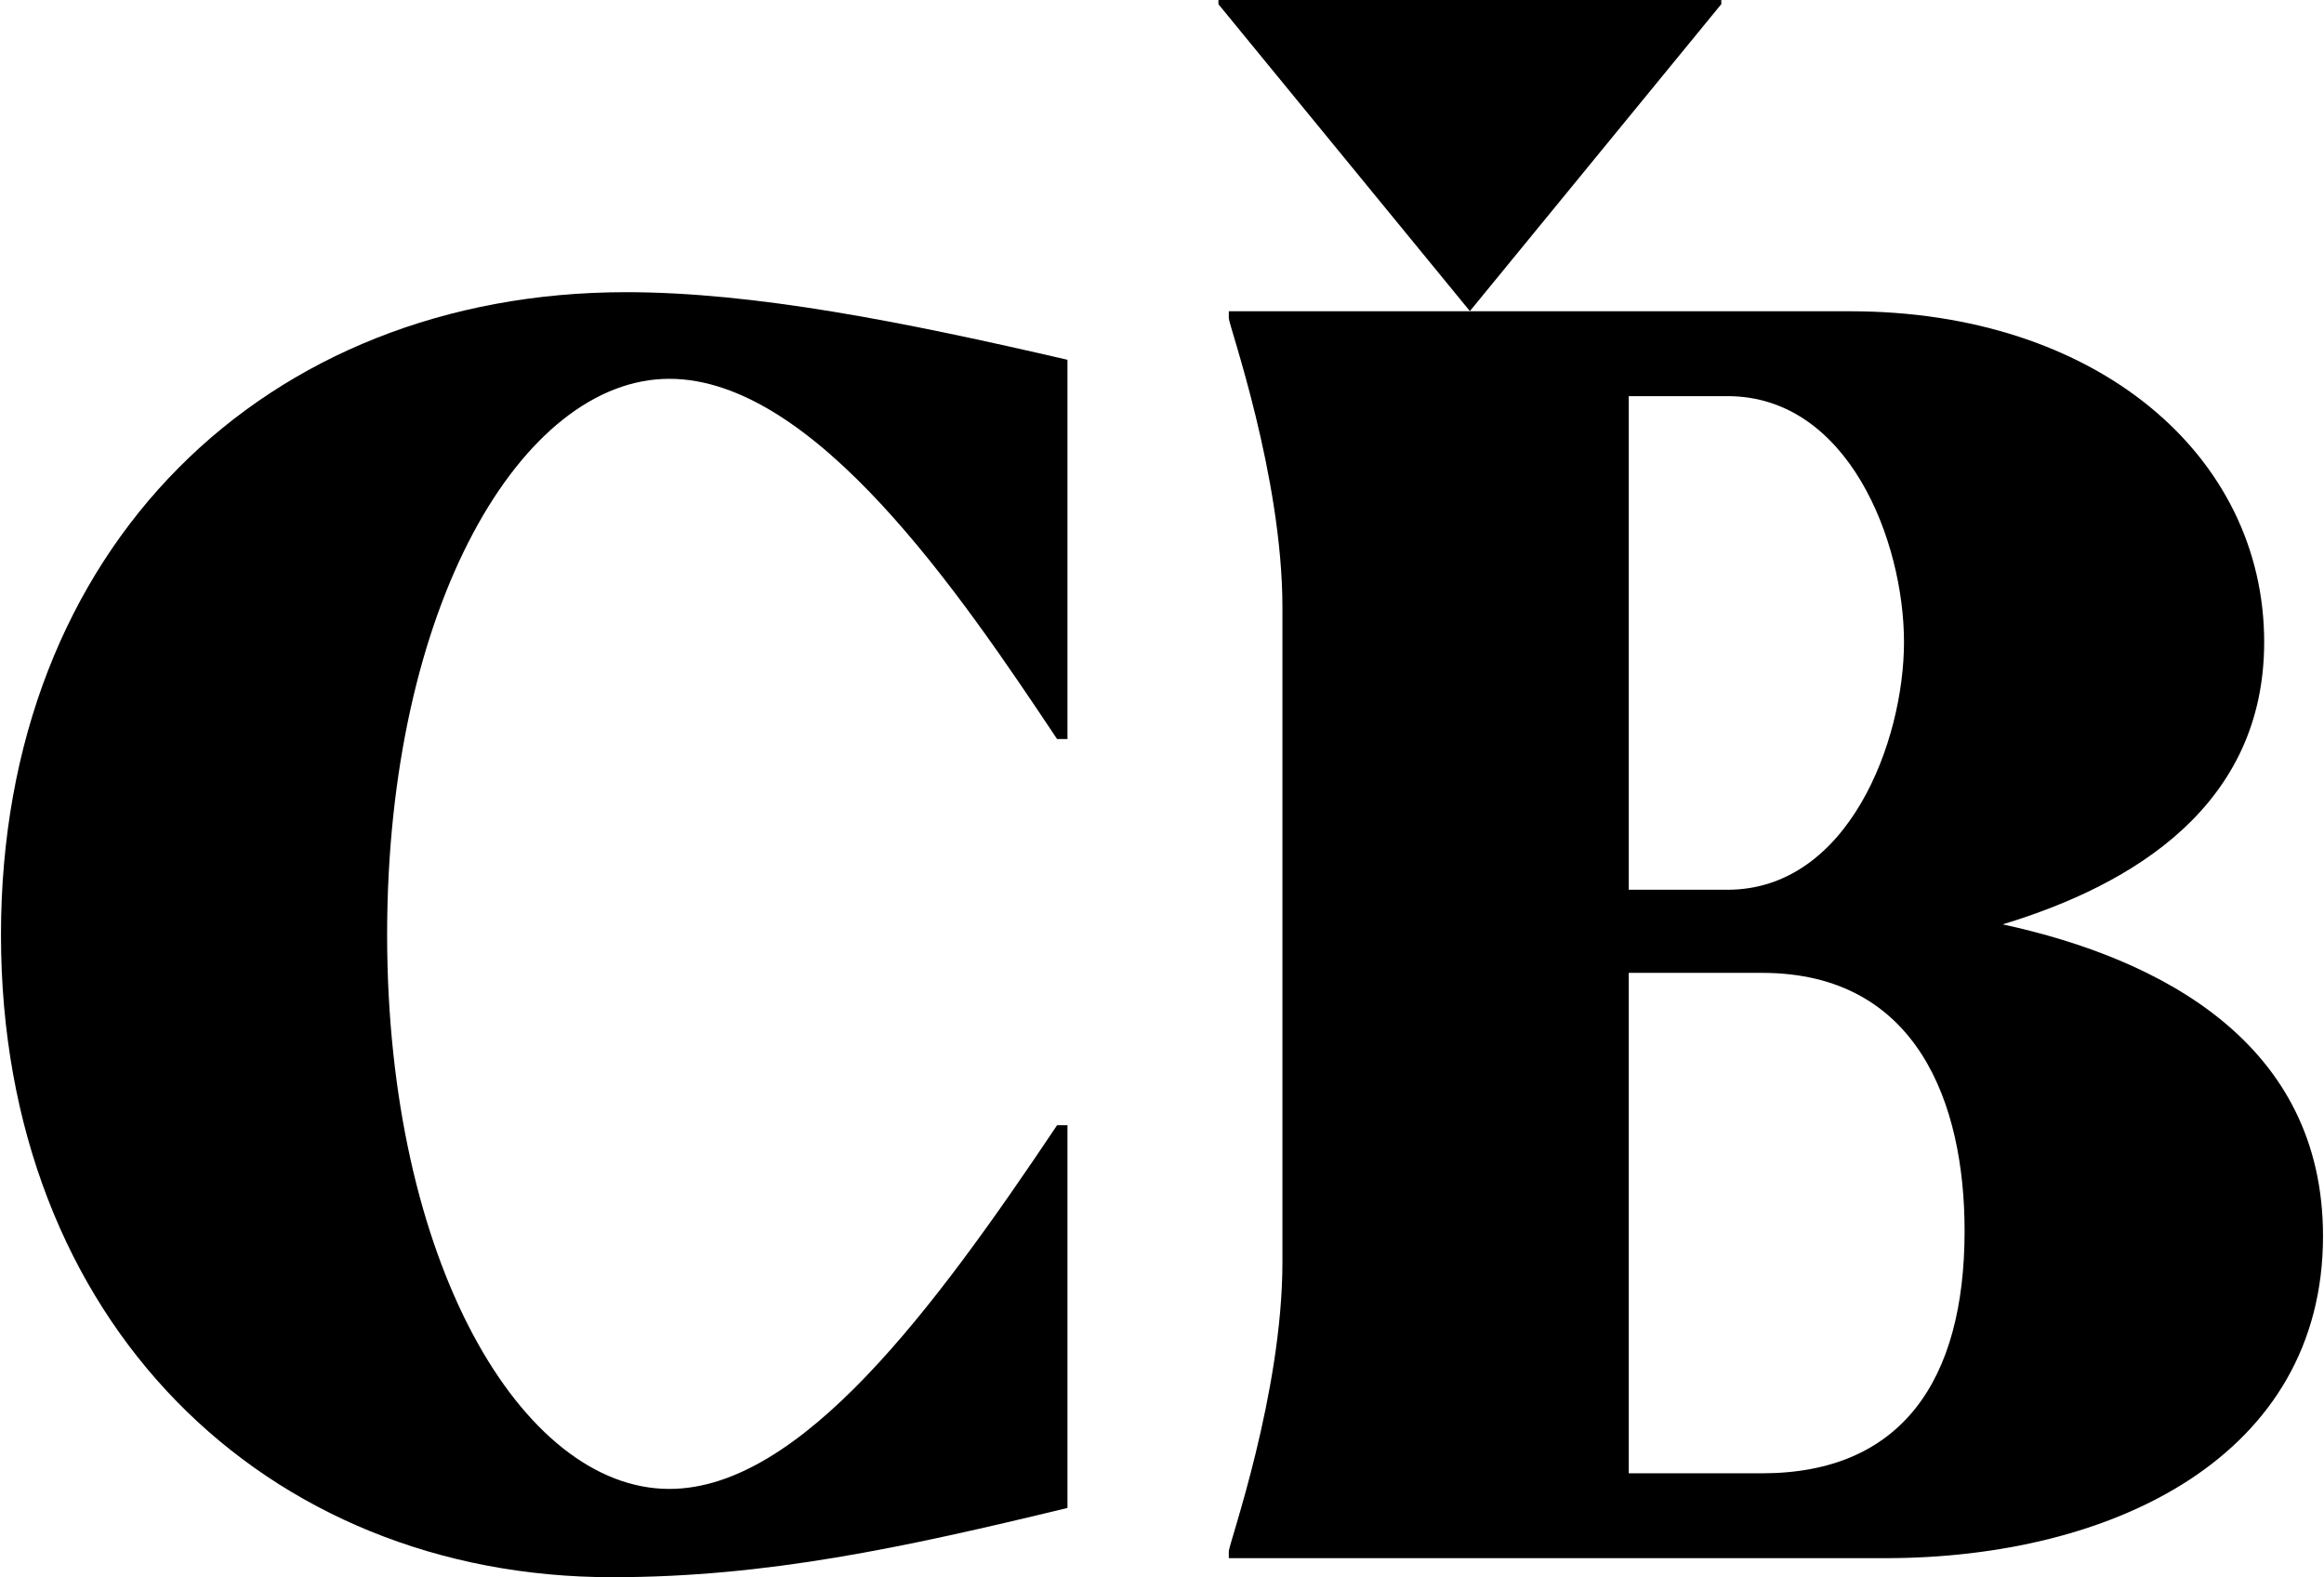
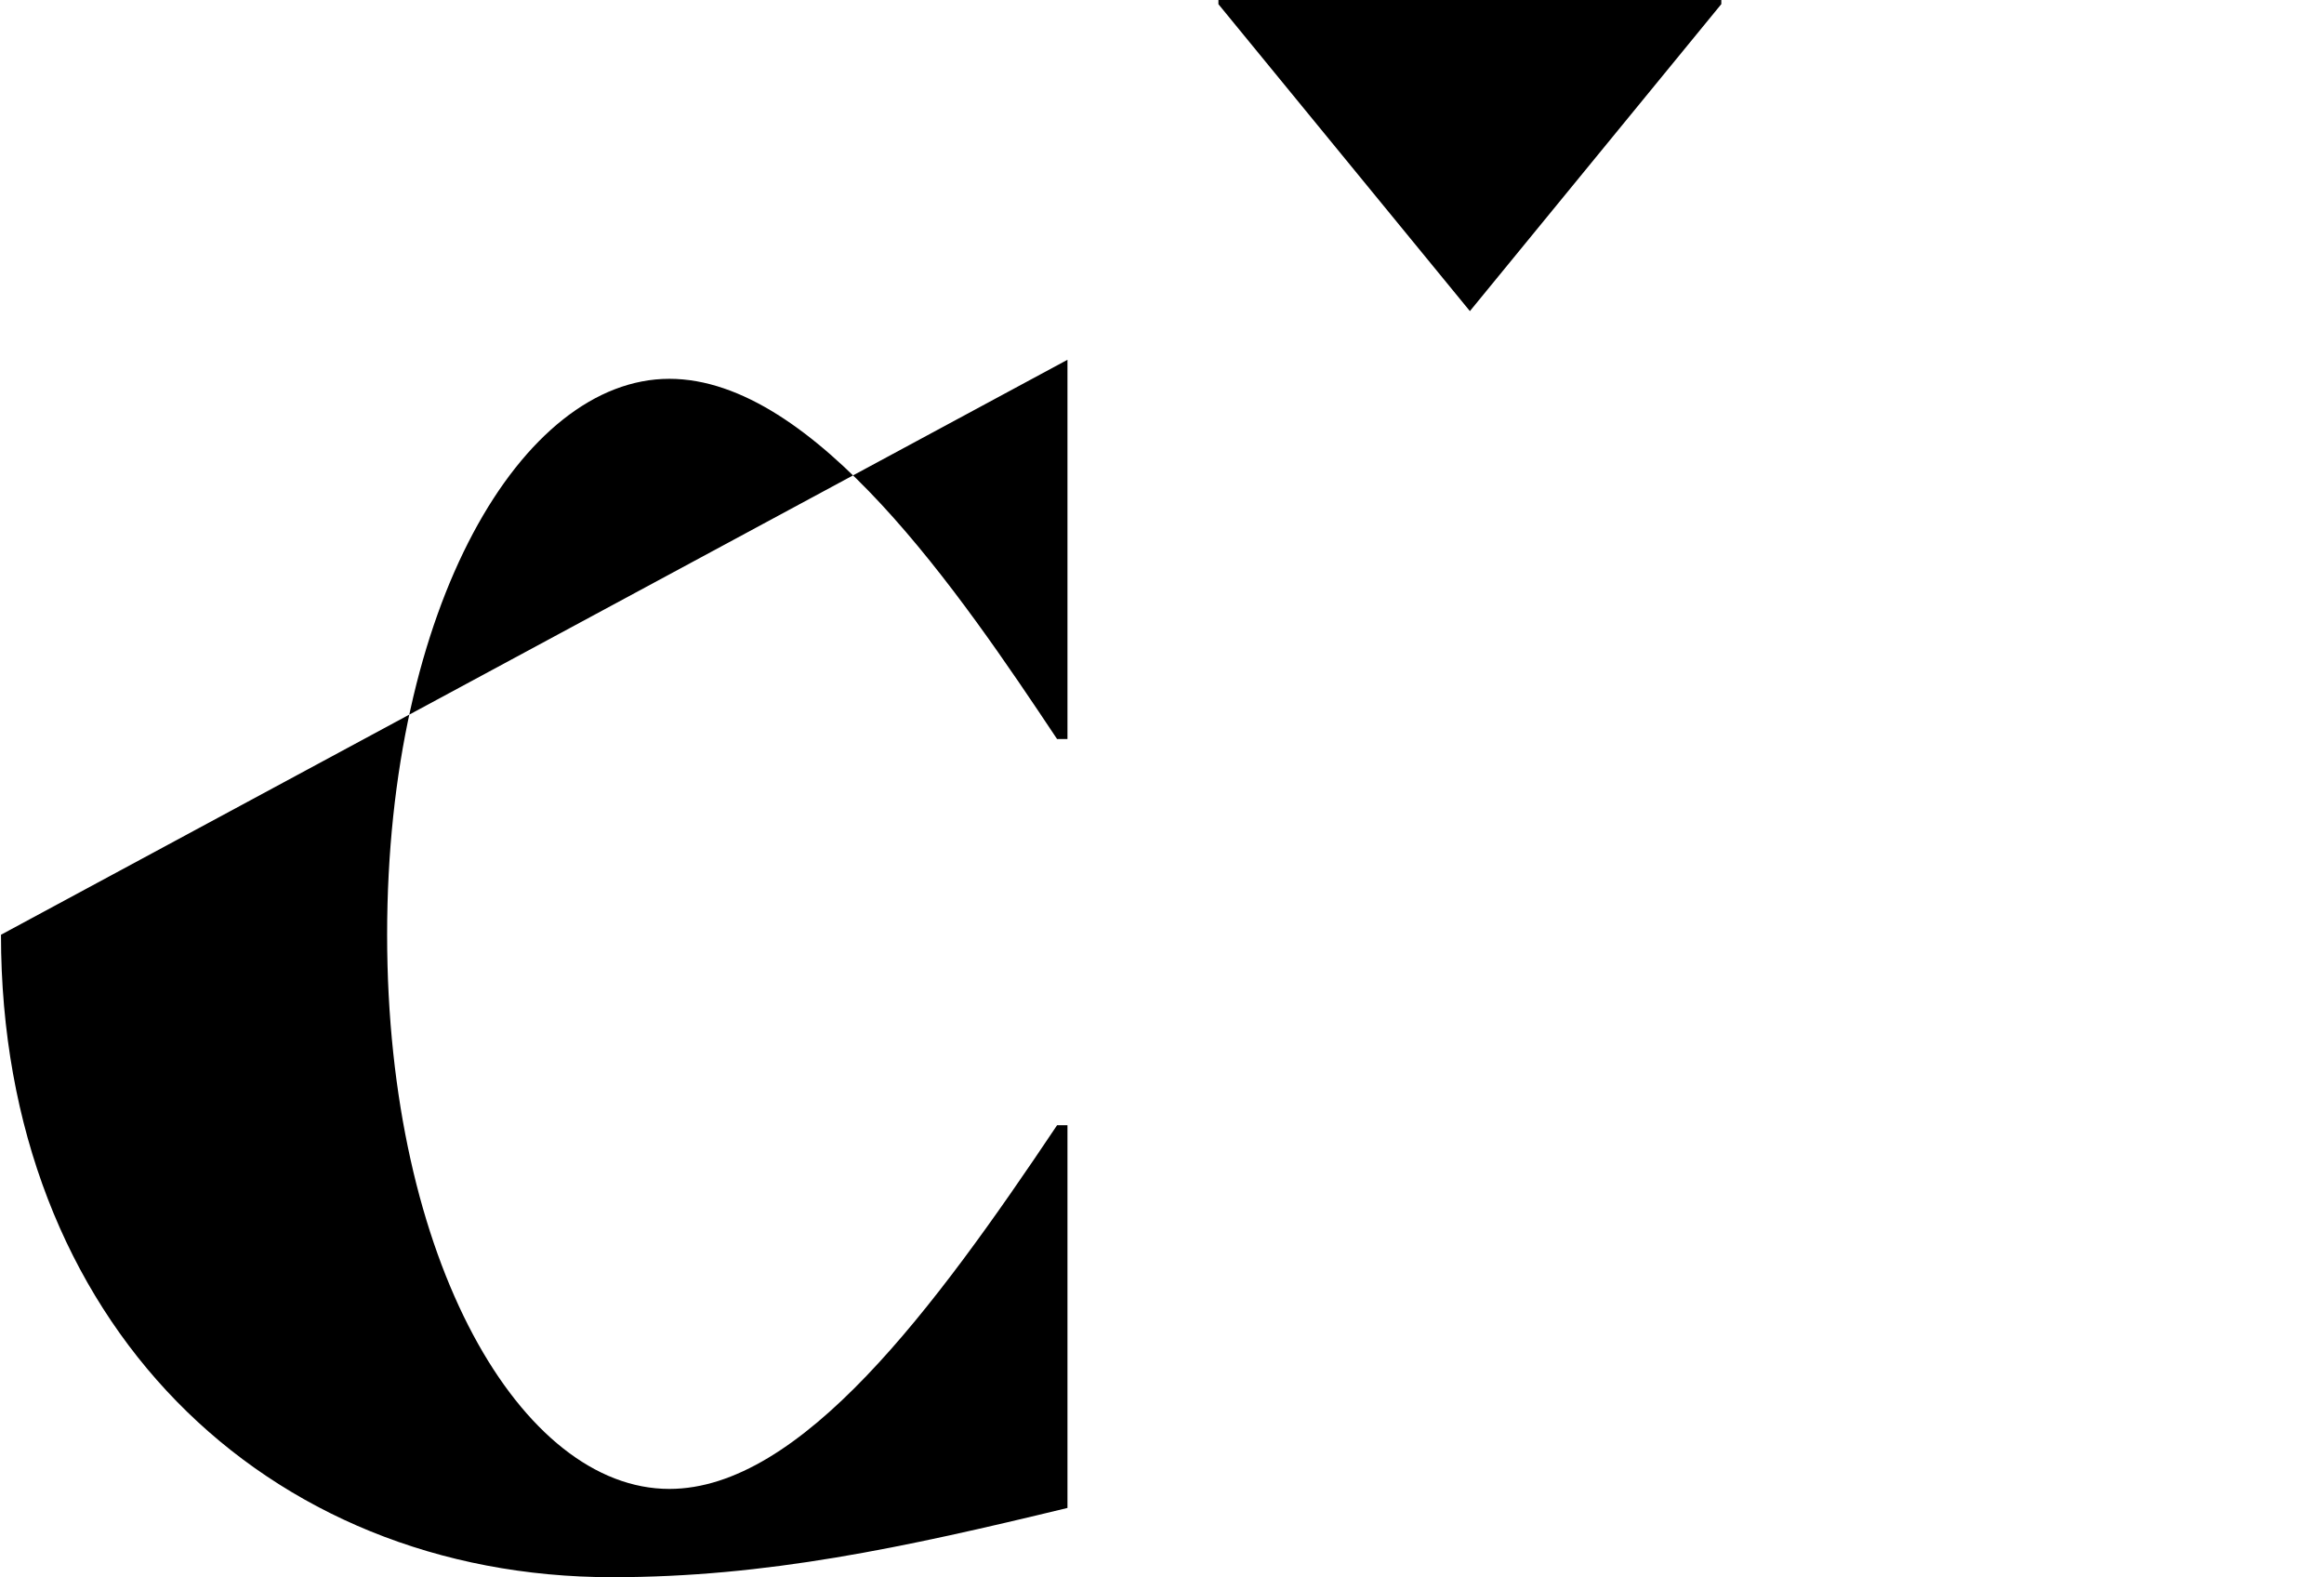
<svg xmlns="http://www.w3.org/2000/svg" xml:space="preserve" width="423px" height="287px" version="1.1" style="shape-rendering:geometricPrecision; text-rendering:geometricPrecision; image-rendering:optimizeQuality; fill-rule:evenodd; clip-rule:evenodd" viewBox="0 0 422.26 286.74">
  <defs>
    <style type="text/css">
   
    .fil0 {fill:#000000;fill-rule:nonzero}
   
  </style>
  </defs>
  <g id="Layer_x0020_1">
-     <path class="fil0" d="M0 169.94c0,70.53 48.17,116.8 111.15,116.8 28.01,0 52.89,-5.35 82.79,-12.59l0 -69.58 -1.89 0c-22.35,33.37 -46.59,66.12 -70.51,66.12 -26.78,0 -51.32,-41.25 -51.32,-100.75 0,-59.83 24.54,-101.07 51.32,-101.07 26.43,0 52.89,39.05 70.51,65.49l1.89 0 0 -68.95c-29.9,-6.93 -56.99,-12.29 -80.28,-12.29 -65.49,0 -113.66,46.29 -113.66,116.82z" />
-     <path class="fil0" d="M320.25 267.85l-24.24 0 0 -90.98 24.24 0c28.34,0 36.83,23.92 36.83,46.91 0,27.39 -11.64,44.07 -36.83,44.07zm-24.24 -195.83l17.94 0c22.04,0 32.11,26.44 32.11,44.71 0,17.95 -10.07,45.03 -32.11,45.03l-17.94 0 0 -89.74zm68 96.03c23.93,-7.25 47.55,-21.73 47.55,-51.32 0,-34 -30.55,-60.14 -75.26,-60.14l-113.02 0 0 1.27c0,1.25 9.75,28.64 9.75,52.57l0 119.02c0,23.92 -9.75,51.31 -9.75,52.56l0 1.27 119.33 0c41.55,0 79.65,-18.58 79.65,-58.56 0,-34.95 -29.28,-50.38 -58.25,-56.67z" />
+     <path class="fil0" d="M0 169.94c0,70.53 48.17,116.8 111.15,116.8 28.01,0 52.89,-5.35 82.79,-12.59l0 -69.58 -1.89 0c-22.35,33.37 -46.59,66.12 -70.51,66.12 -26.78,0 -51.32,-41.25 -51.32,-100.75 0,-59.83 24.54,-101.07 51.32,-101.07 26.43,0 52.89,39.05 70.51,65.49l1.89 0 0 -68.95z" />
    <polygon class="fil0" points="312.84,0.75 312.84,0 221.39,0 221.39,0.76 267.12,56.56 " />
  </g>
</svg>